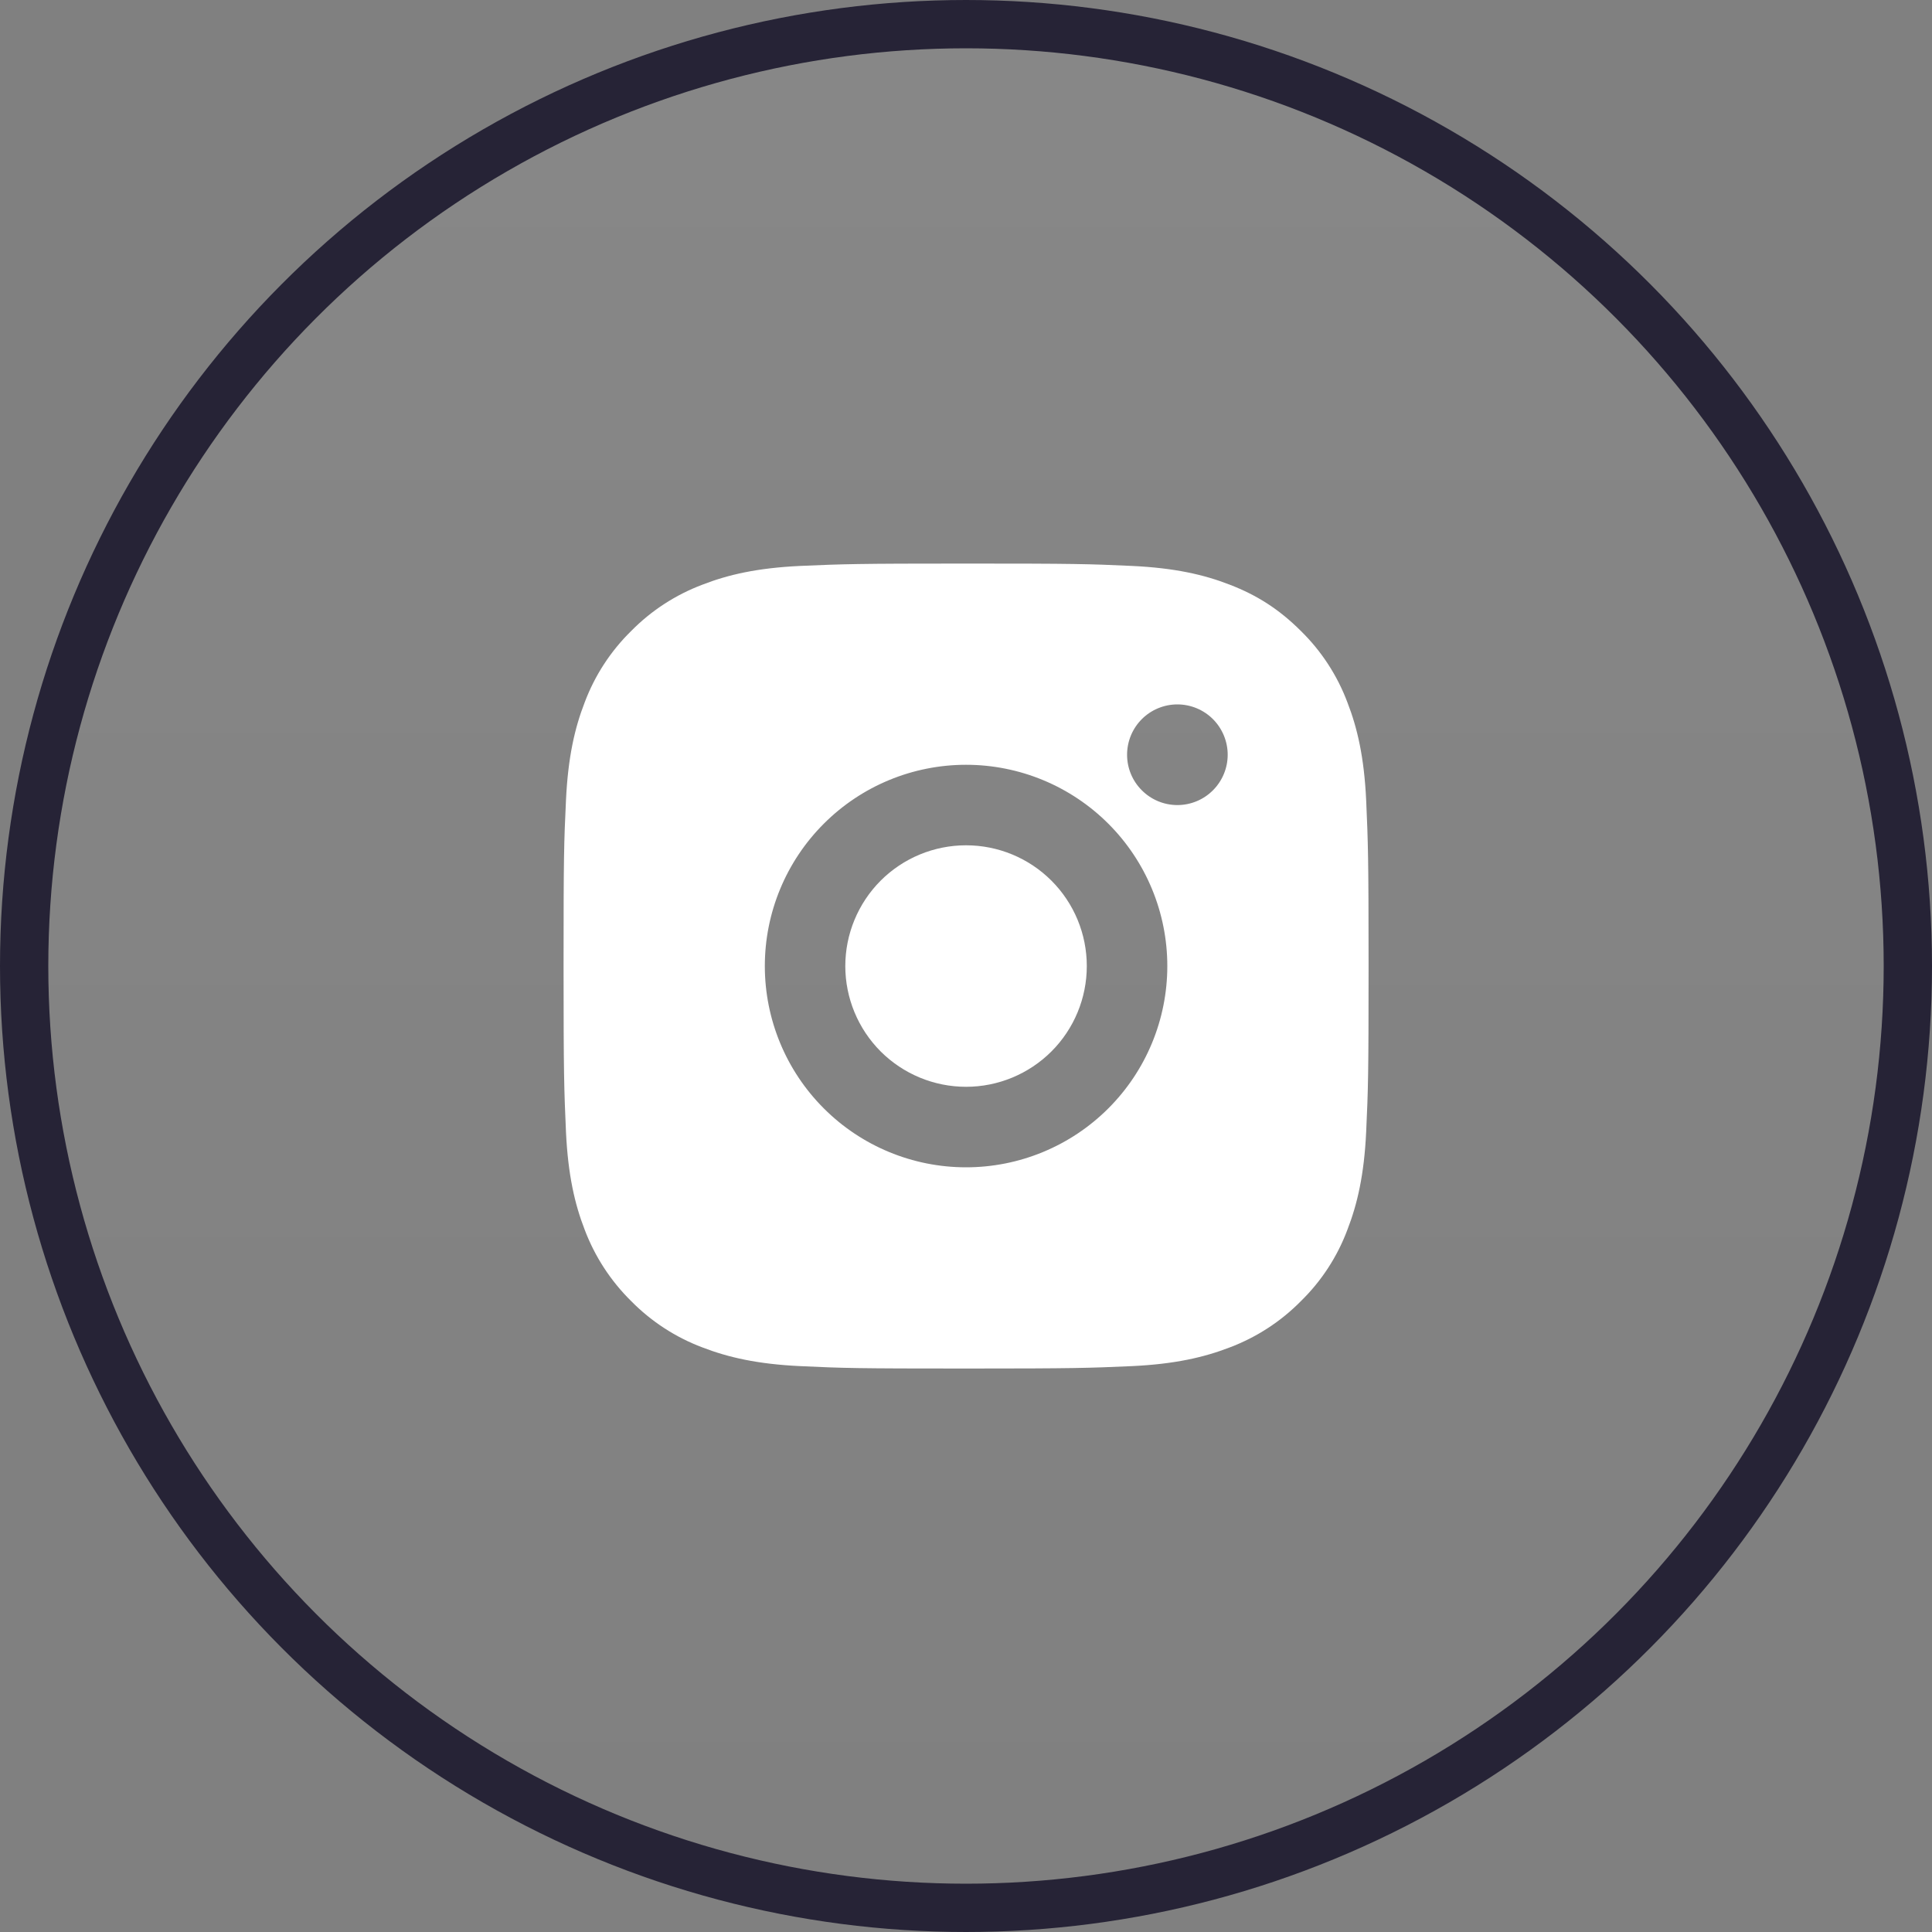
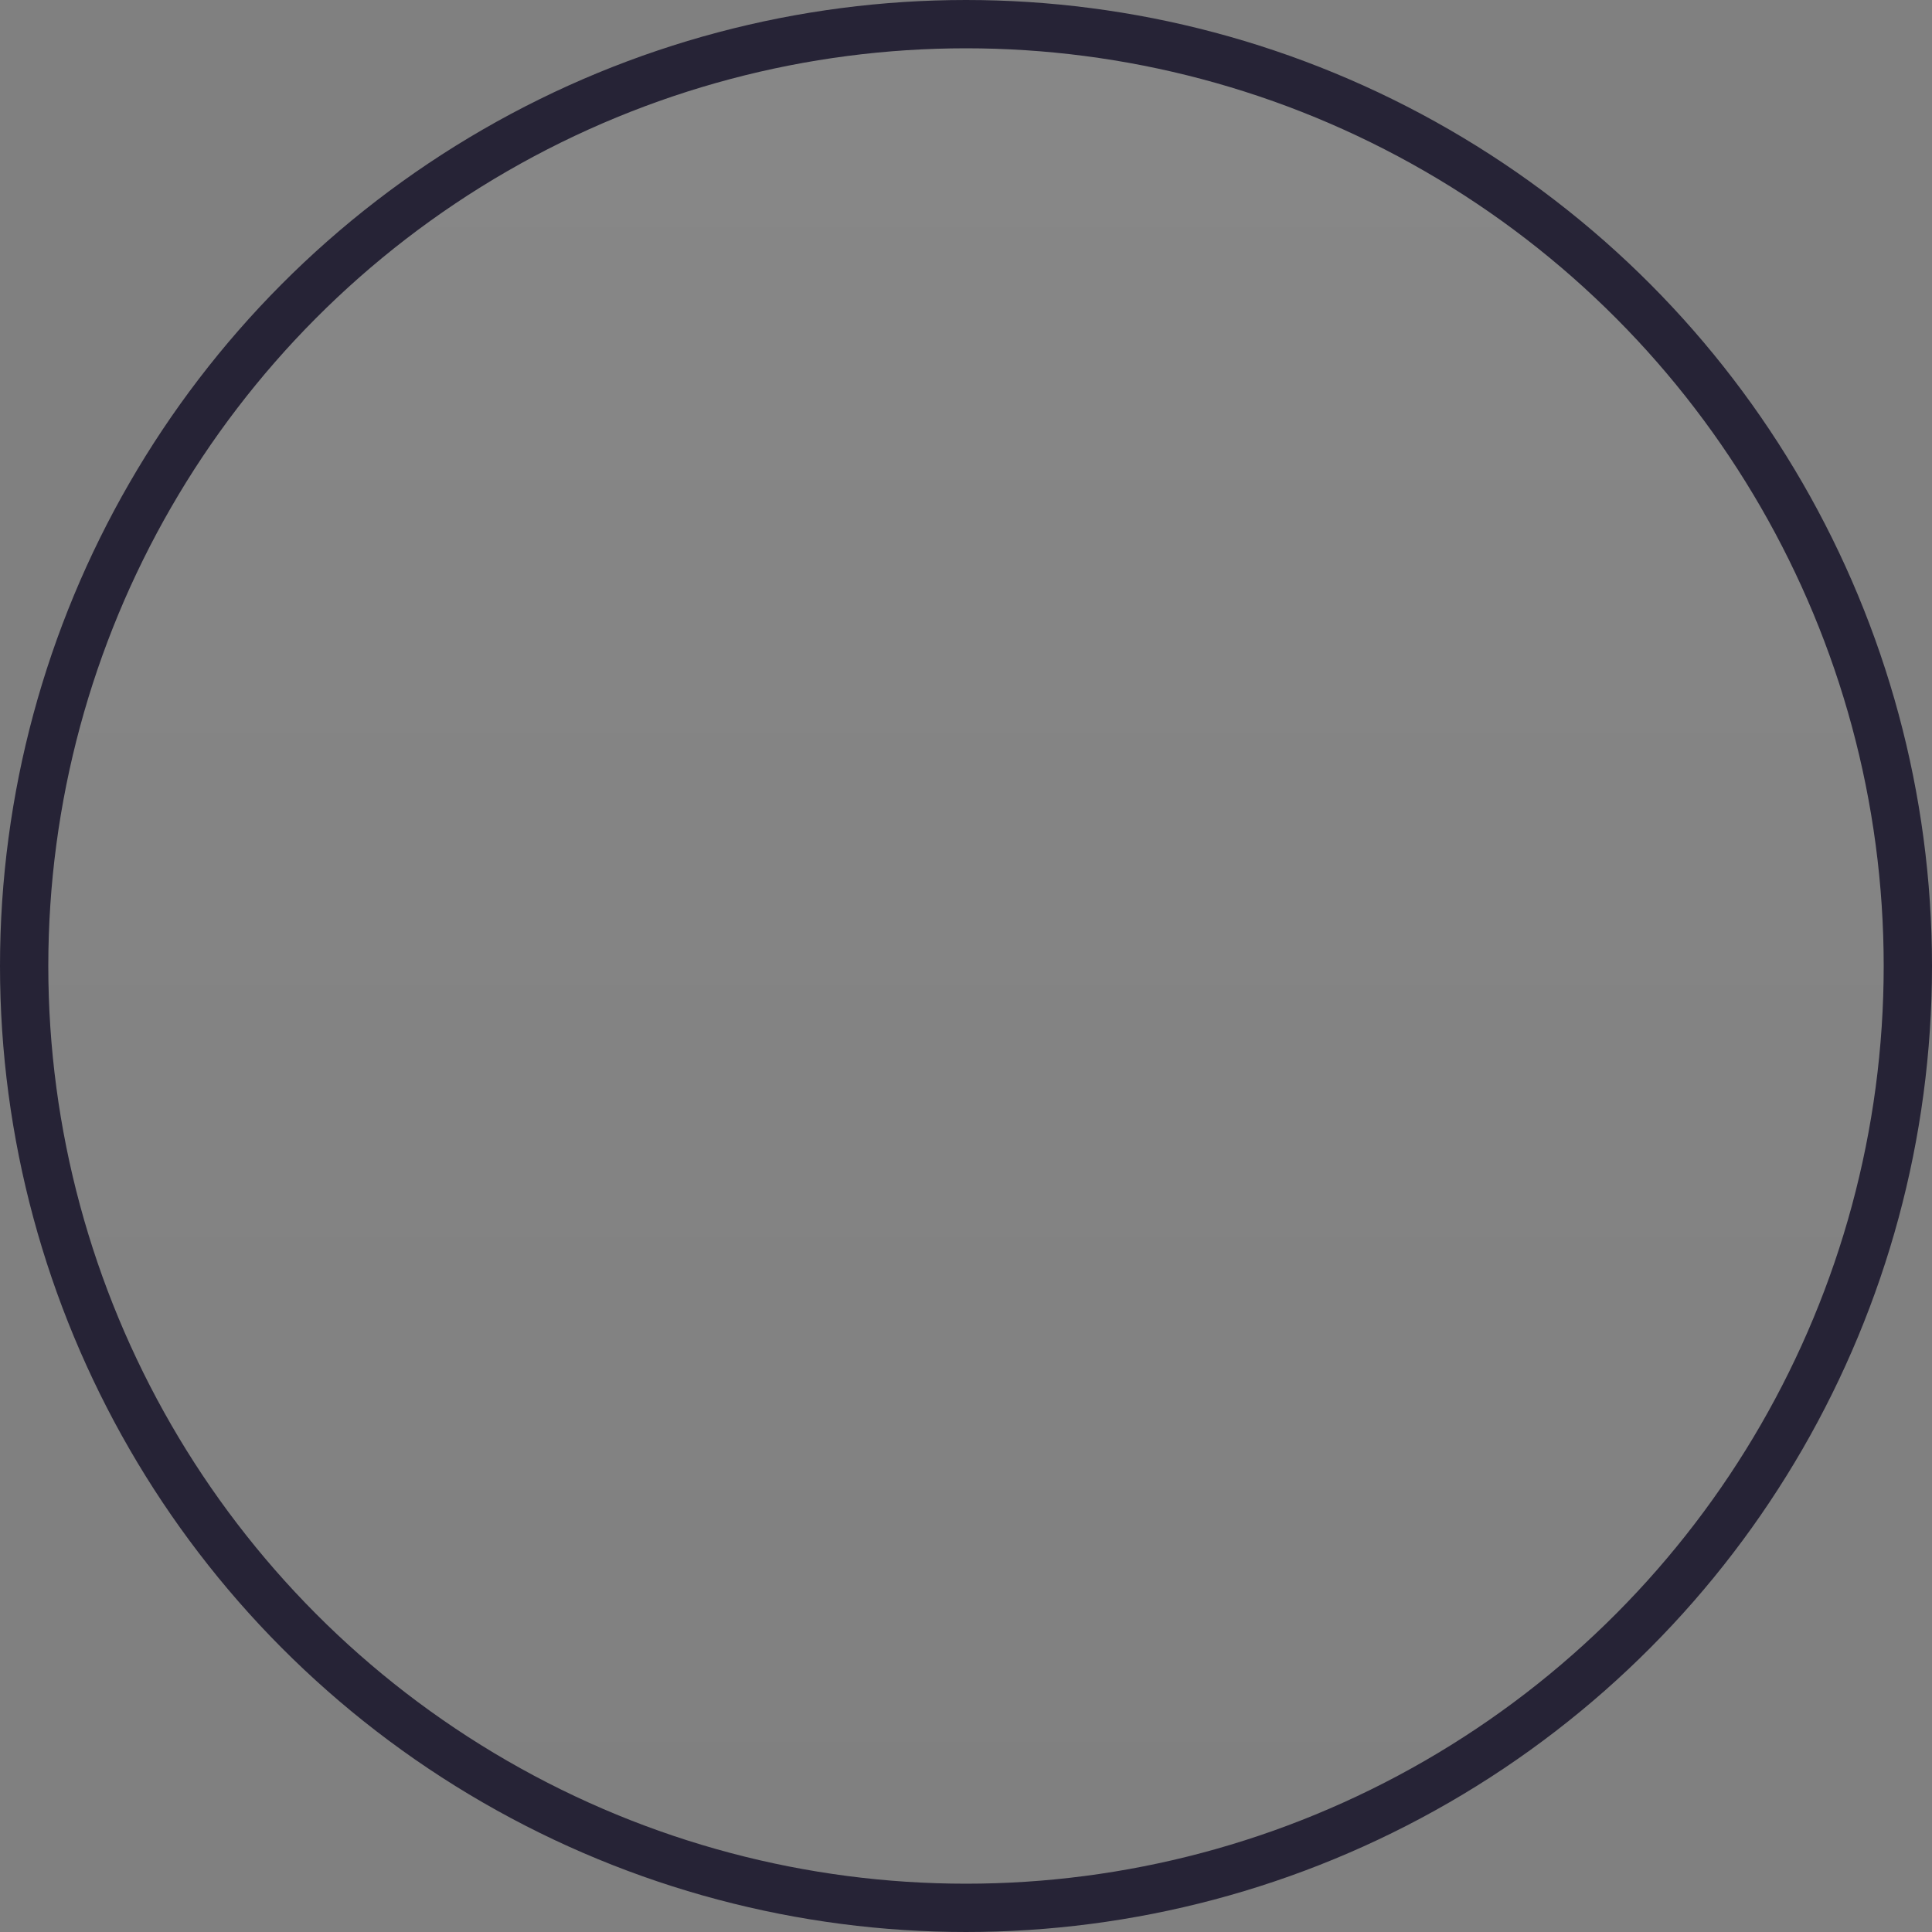
<svg xmlns="http://www.w3.org/2000/svg" width="40" height="40" viewBox="0 0 40 40" fill="none">
  <rect x="0" y="0" width="40" height="40" fill="#808080" stroke="none" />
  <circle cx="20" cy="20" r="19.5" fill="url(#paint0_linear_3798_3693)" fill-opacity="0.06" stroke="#262336" />
  <g clip-path="url(#clip0_3798_3693)">
-     <path d="M20.001 11.668C22.265 11.668 22.548 11.676 23.436 11.717C24.324 11.759 24.928 11.898 25.46 12.105C26.01 12.317 26.473 12.603 26.936 13.066C27.36 13.482 27.688 13.986 27.897 14.543C28.103 15.073 28.243 15.678 28.285 16.566C28.324 17.454 28.335 17.737 28.335 20.001C28.335 22.265 28.326 22.547 28.285 23.436C28.243 24.323 28.103 24.927 27.897 25.459C27.689 26.016 27.361 26.52 26.936 26.936C26.52 27.359 26.016 27.687 25.46 27.897C24.929 28.102 24.324 28.242 23.436 28.284C22.548 28.323 22.265 28.334 20.001 28.334C17.737 28.334 17.455 28.326 16.566 28.284C15.679 28.242 15.075 28.102 14.543 27.897C13.987 27.688 13.483 27.36 13.066 26.936C12.643 26.519 12.315 26.015 12.105 25.459C11.899 24.928 11.76 24.323 11.718 23.436C11.679 22.547 11.668 22.265 11.668 20.001C11.668 17.737 11.676 17.454 11.718 16.566C11.76 15.678 11.899 15.074 12.105 14.543C12.314 13.986 12.642 13.482 13.066 13.066C13.483 12.642 13.987 12.314 14.543 12.105C15.075 11.898 15.678 11.759 16.566 11.717C17.455 11.678 17.737 11.668 20.001 11.668ZM20.001 15.834C18.896 15.834 17.836 16.273 17.055 17.055C16.274 17.836 15.835 18.896 15.835 20.001C15.835 21.106 16.274 22.166 17.055 22.947C17.836 23.729 18.896 24.168 20.001 24.168C21.106 24.168 22.166 23.729 22.948 22.947C23.729 22.166 24.168 21.106 24.168 20.001C24.168 18.896 23.729 17.836 22.948 17.055C22.166 16.273 21.106 15.834 20.001 15.834ZM25.418 15.626C25.418 15.35 25.308 15.085 25.113 14.889C24.918 14.694 24.653 14.584 24.376 14.584C24.1 14.584 23.835 14.694 23.64 14.889C23.444 15.085 23.335 15.35 23.335 15.626C23.335 15.902 23.444 16.167 23.64 16.362C23.835 16.558 24.1 16.668 24.376 16.668C24.653 16.668 24.918 16.558 25.113 16.362C25.308 16.167 25.418 15.902 25.418 15.626ZM20.001 17.501C20.664 17.501 21.3 17.764 21.769 18.233C22.238 18.702 22.501 19.338 22.501 20.001C22.501 20.664 22.238 21.3 21.769 21.769C21.3 22.237 20.664 22.501 20.001 22.501C19.338 22.501 18.702 22.237 18.233 21.769C17.765 21.3 17.501 20.664 17.501 20.001C17.501 19.338 17.765 18.702 18.233 18.233C18.702 17.764 19.338 17.501 20.001 17.501Z" fill="white" />
-   </g>
+     </g>
  <defs>
    <linearGradient id="paint0_linear_3798_3693" x1="20" y1="0" x2="20" y2="40" gradientUnits="userSpaceOnUse">
      <stop stop-color="white" />
      <stop offset="1" stop-color="white" stop-opacity="0" />
    </linearGradient>
    <clipPath id="clip0_3798_3693">
-       <rect width="20" height="20" fill="white" transform="translate(10 10)" />
-     </clipPath>
+       </clipPath>
  </defs>
</svg>